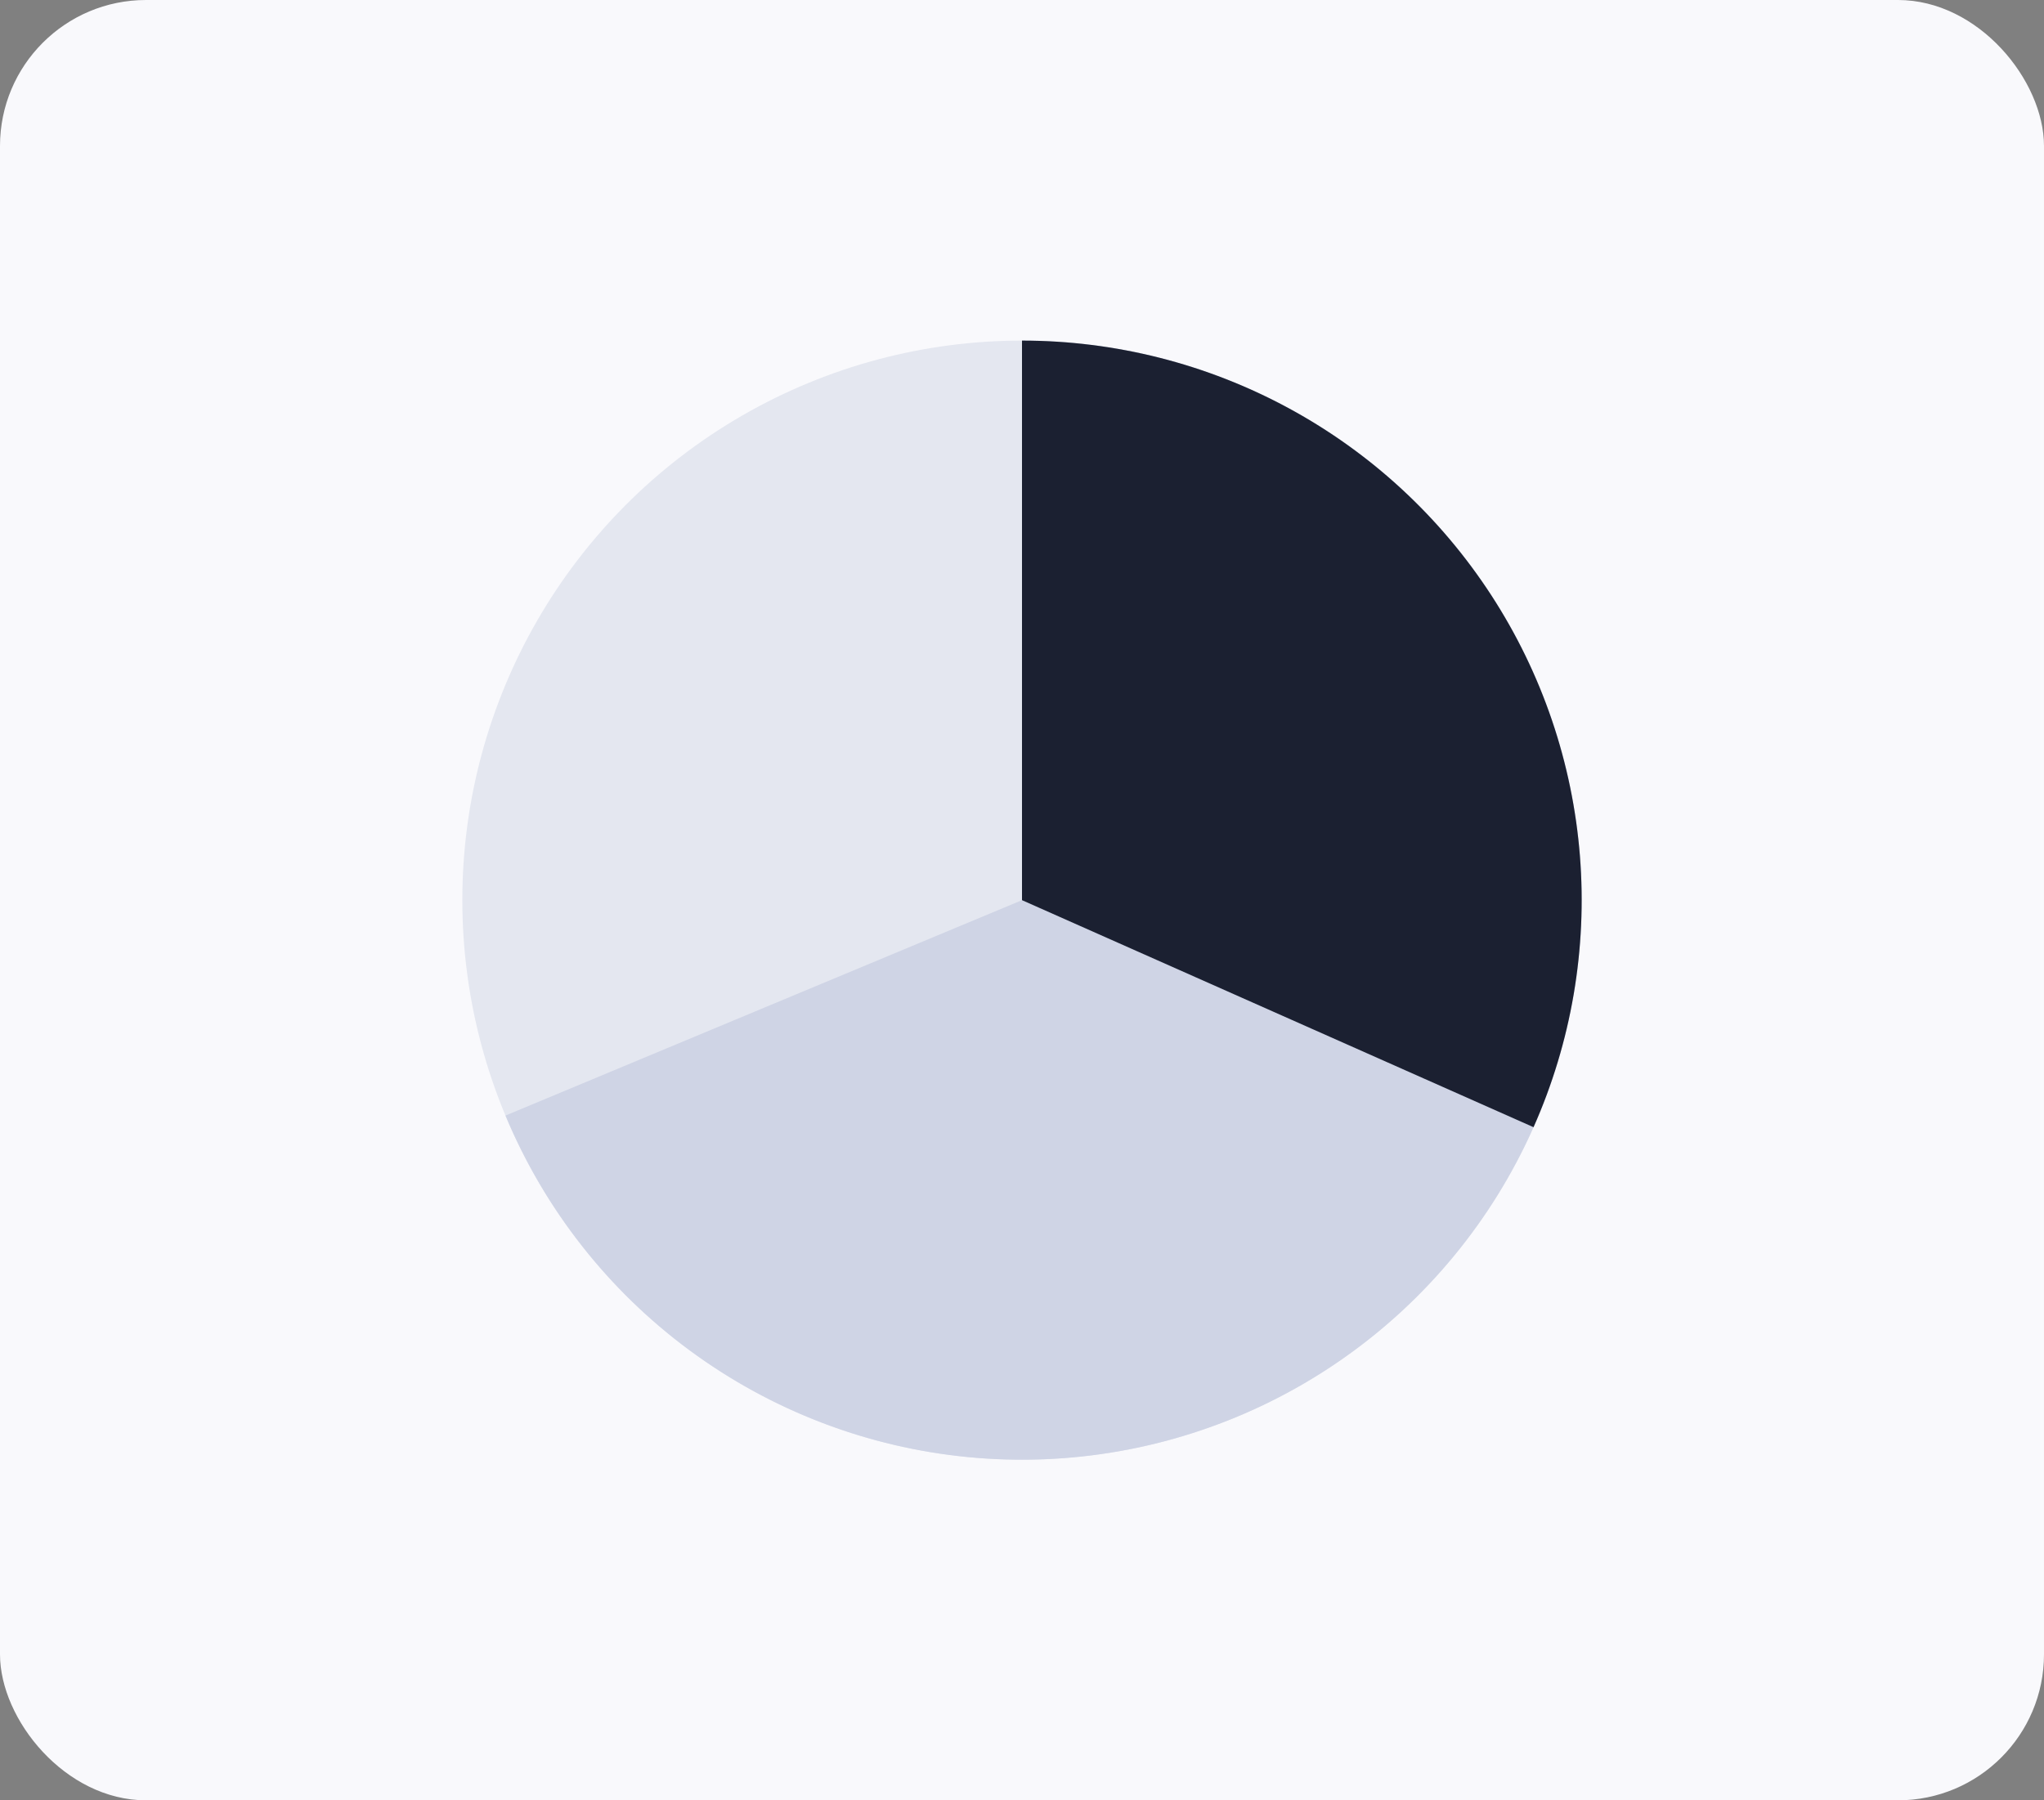
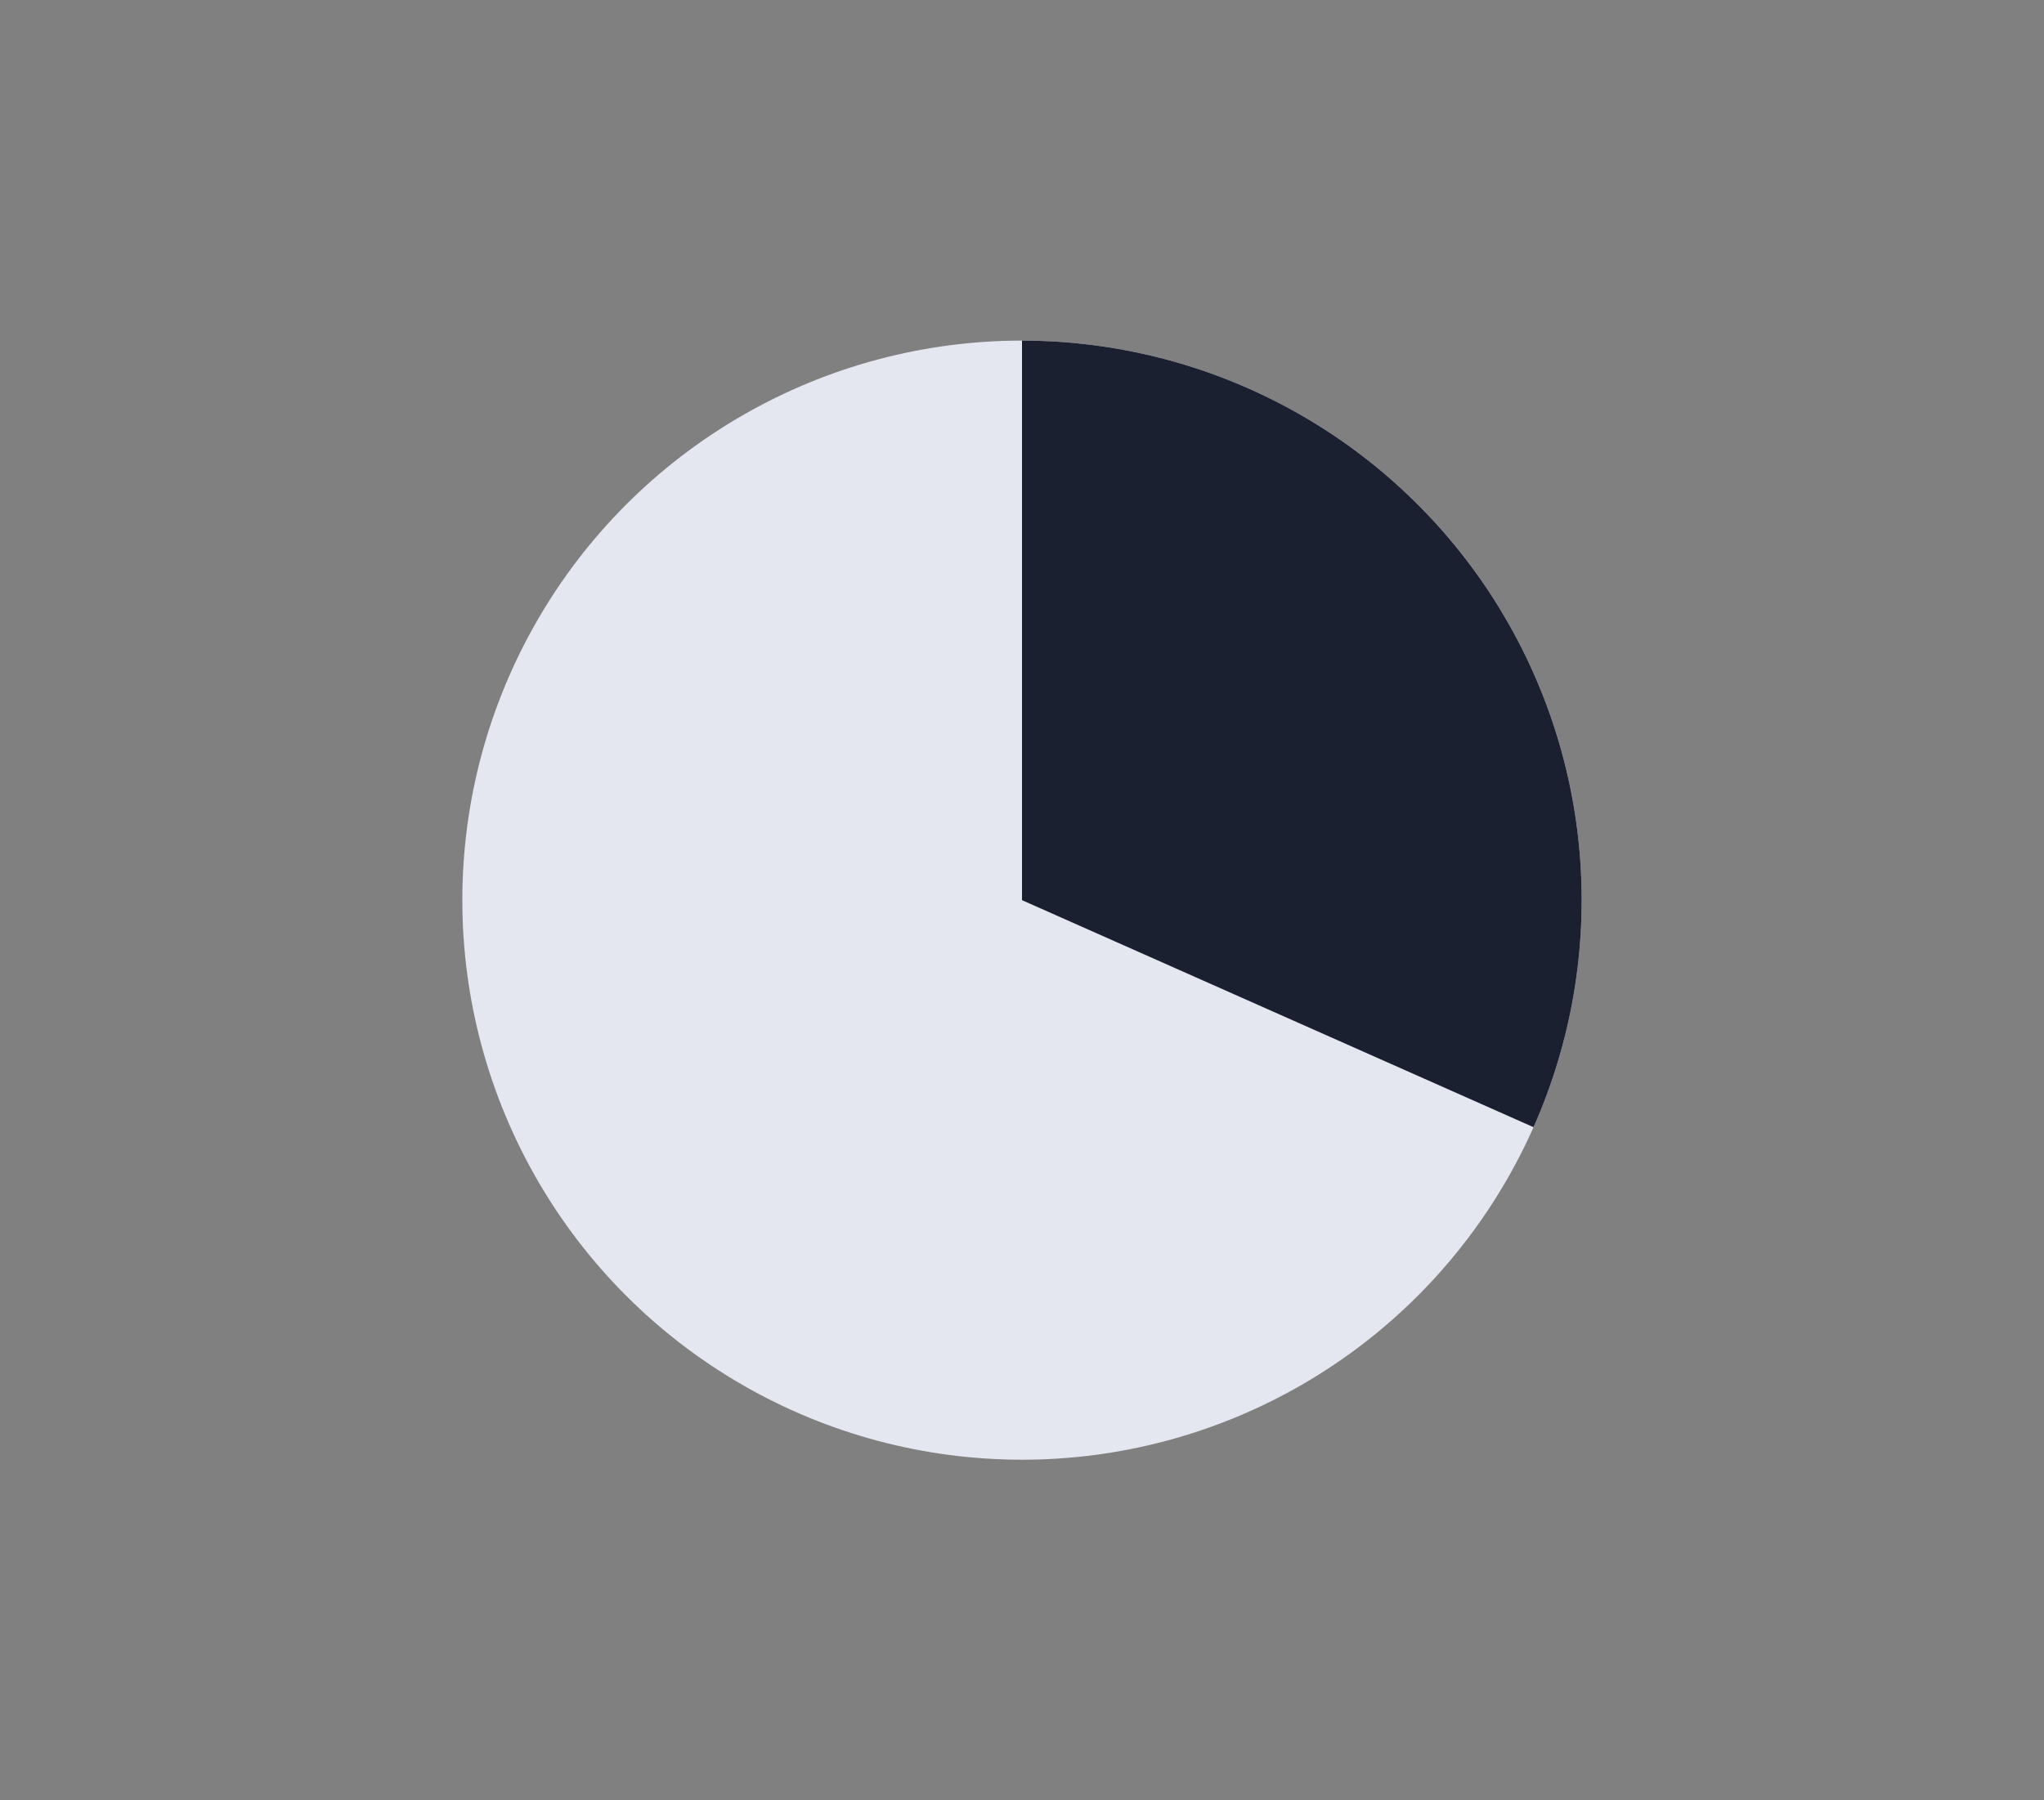
<svg xmlns="http://www.w3.org/2000/svg" width="84" height="74" viewBox="0 0 84 74" fill="none">
  <rect x="0" y="0" width="84" height="74" fill="#808080" stroke="none" />
-   <rect width="84" height="74" rx="6" fill="#F9F9FC" />
  <circle cx="42" cy="37" r="23" fill="#E4E7F0" />
-   <path d="M42 14C46.163 14 50.247 15.13 53.818 17.269C57.389 19.407 60.313 22.476 62.278 26.145C64.242 29.815 65.174 33.95 64.973 38.107C64.773 42.265 63.448 46.291 61.139 49.755C58.831 53.218 55.626 55.991 51.866 57.777C48.105 59.562 43.931 60.294 39.788 59.893C35.645 59.493 31.688 57.976 28.339 55.503C24.99 53.031 22.375 49.696 20.773 45.854L42 37V14Z" fill="#CFD4E5" />
  <path d="M42 14C45.831 14 49.602 14.957 52.969 16.784C56.337 18.611 59.194 21.251 61.283 24.463C63.371 27.675 64.624 31.358 64.928 35.177C65.231 38.996 64.576 42.831 63.022 46.332L42 37V14Z" fill="#1B2031" />
</svg>